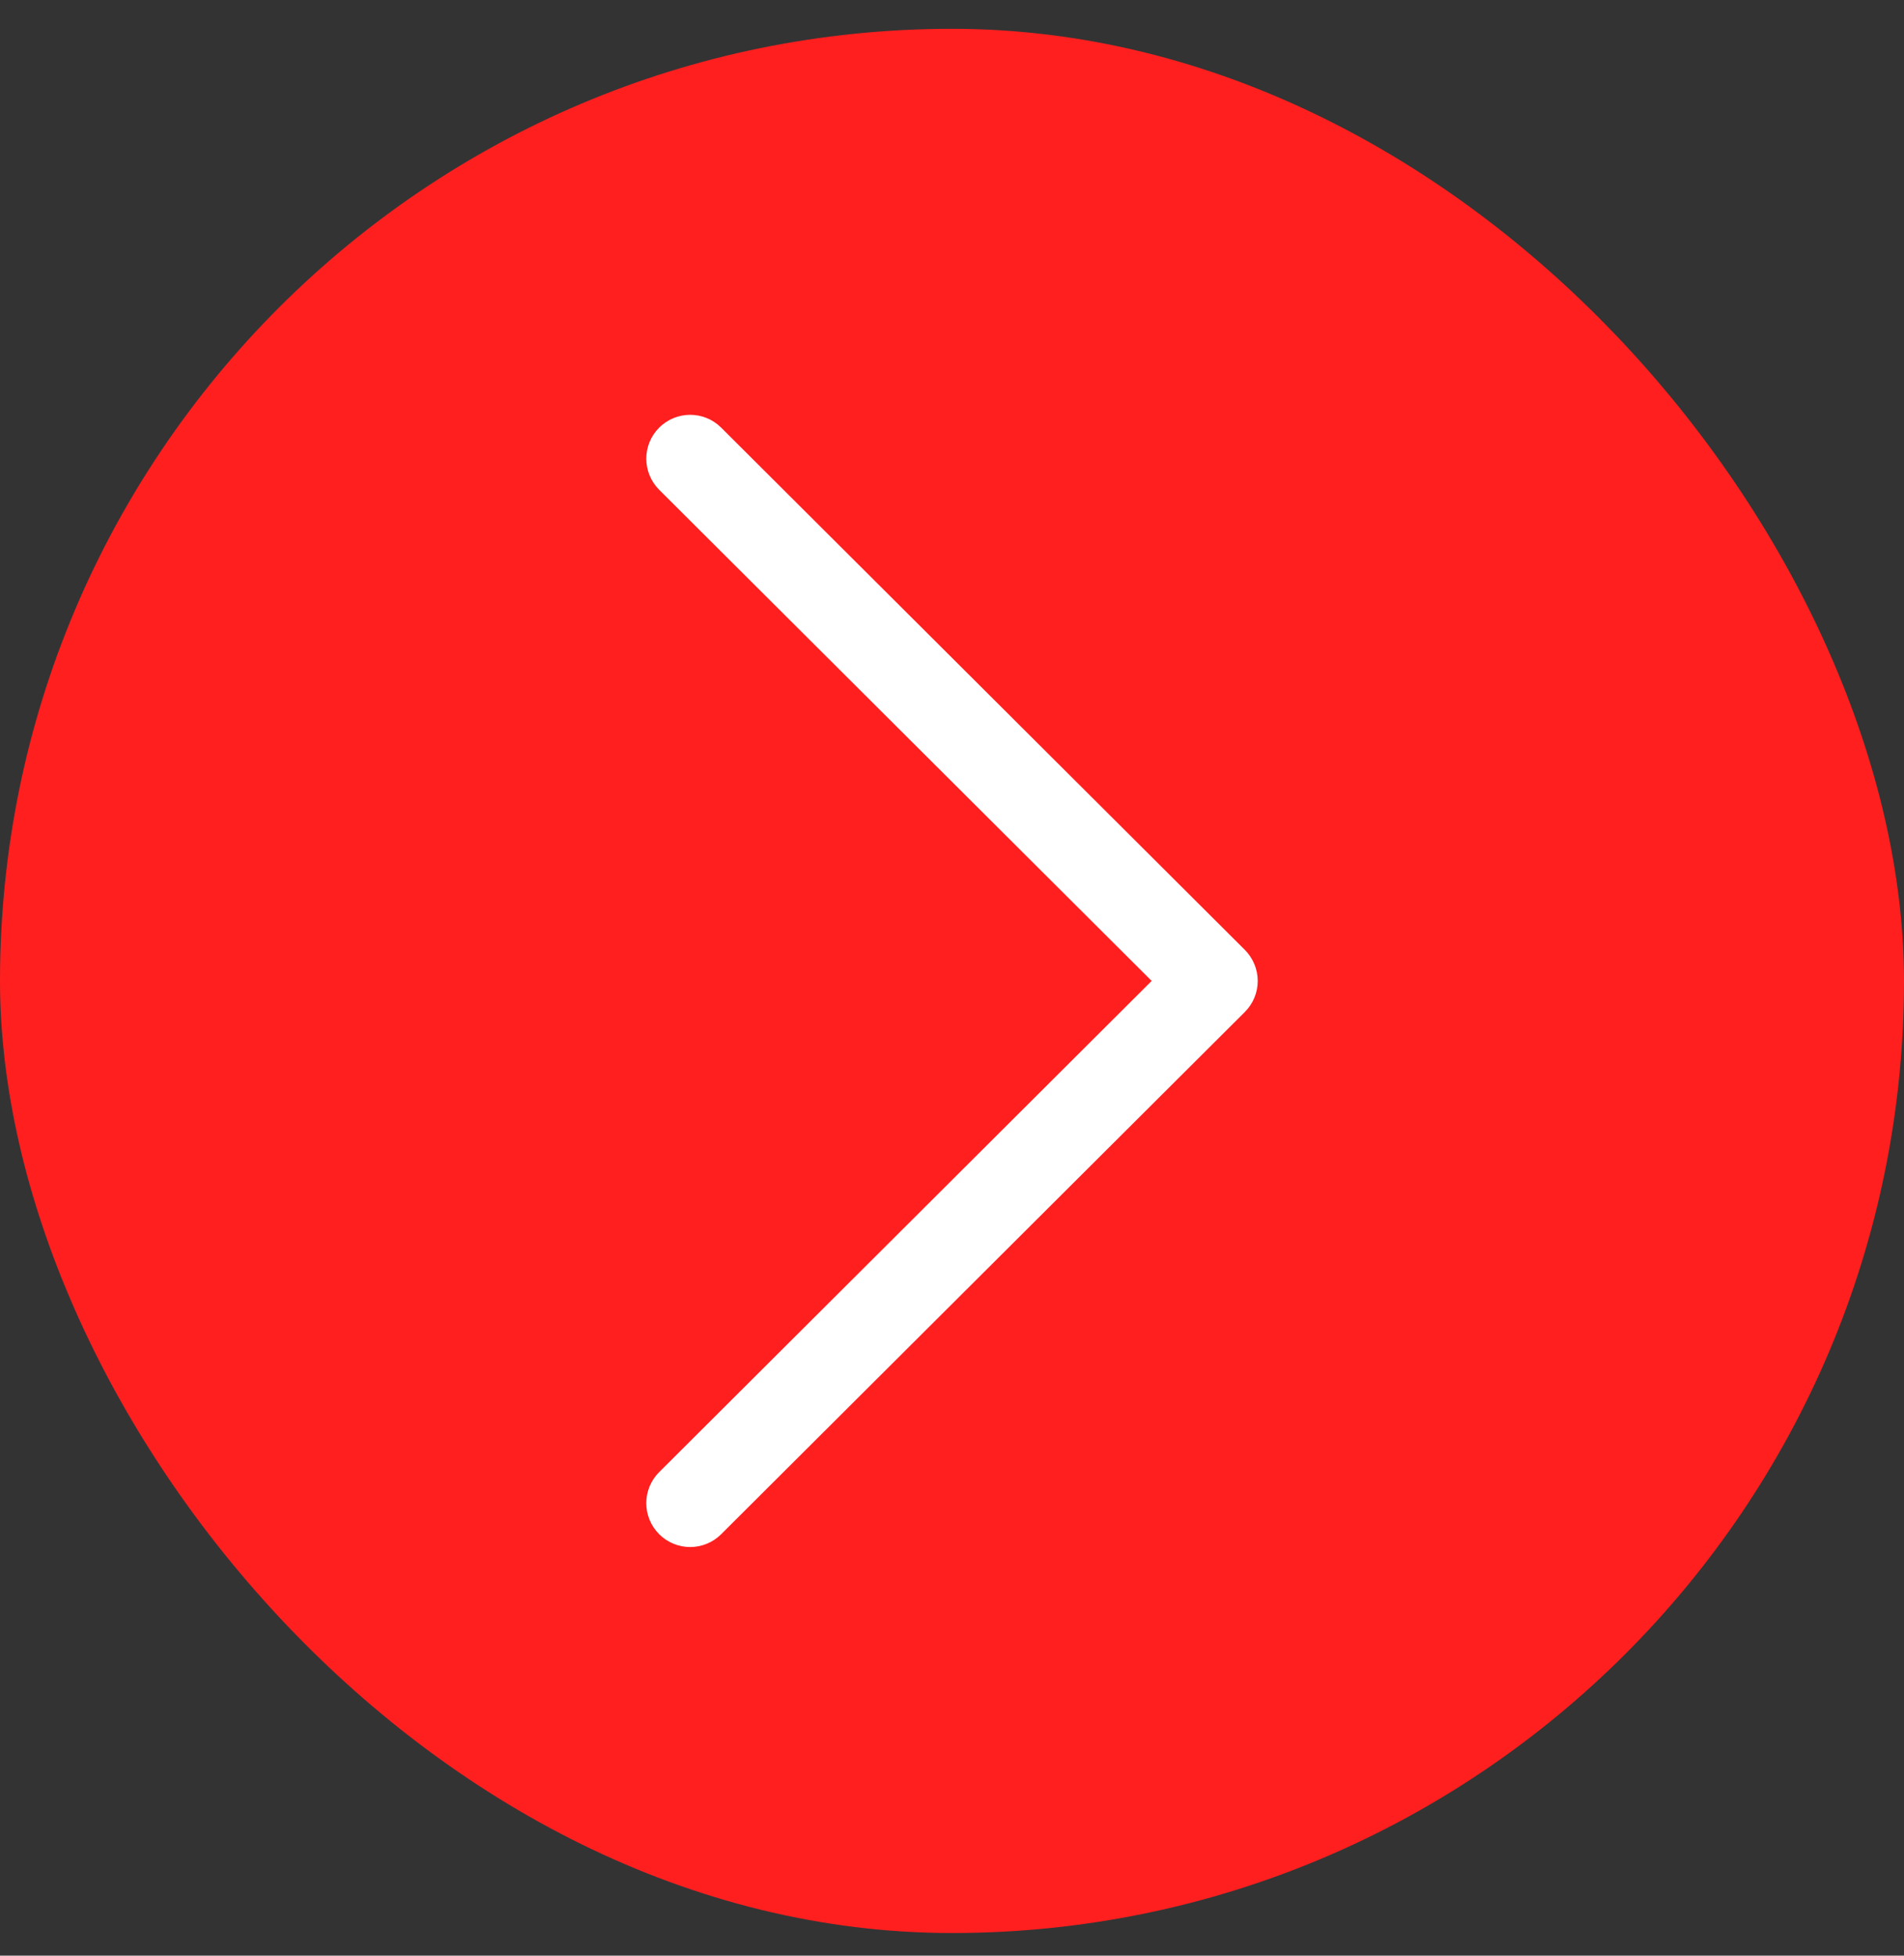
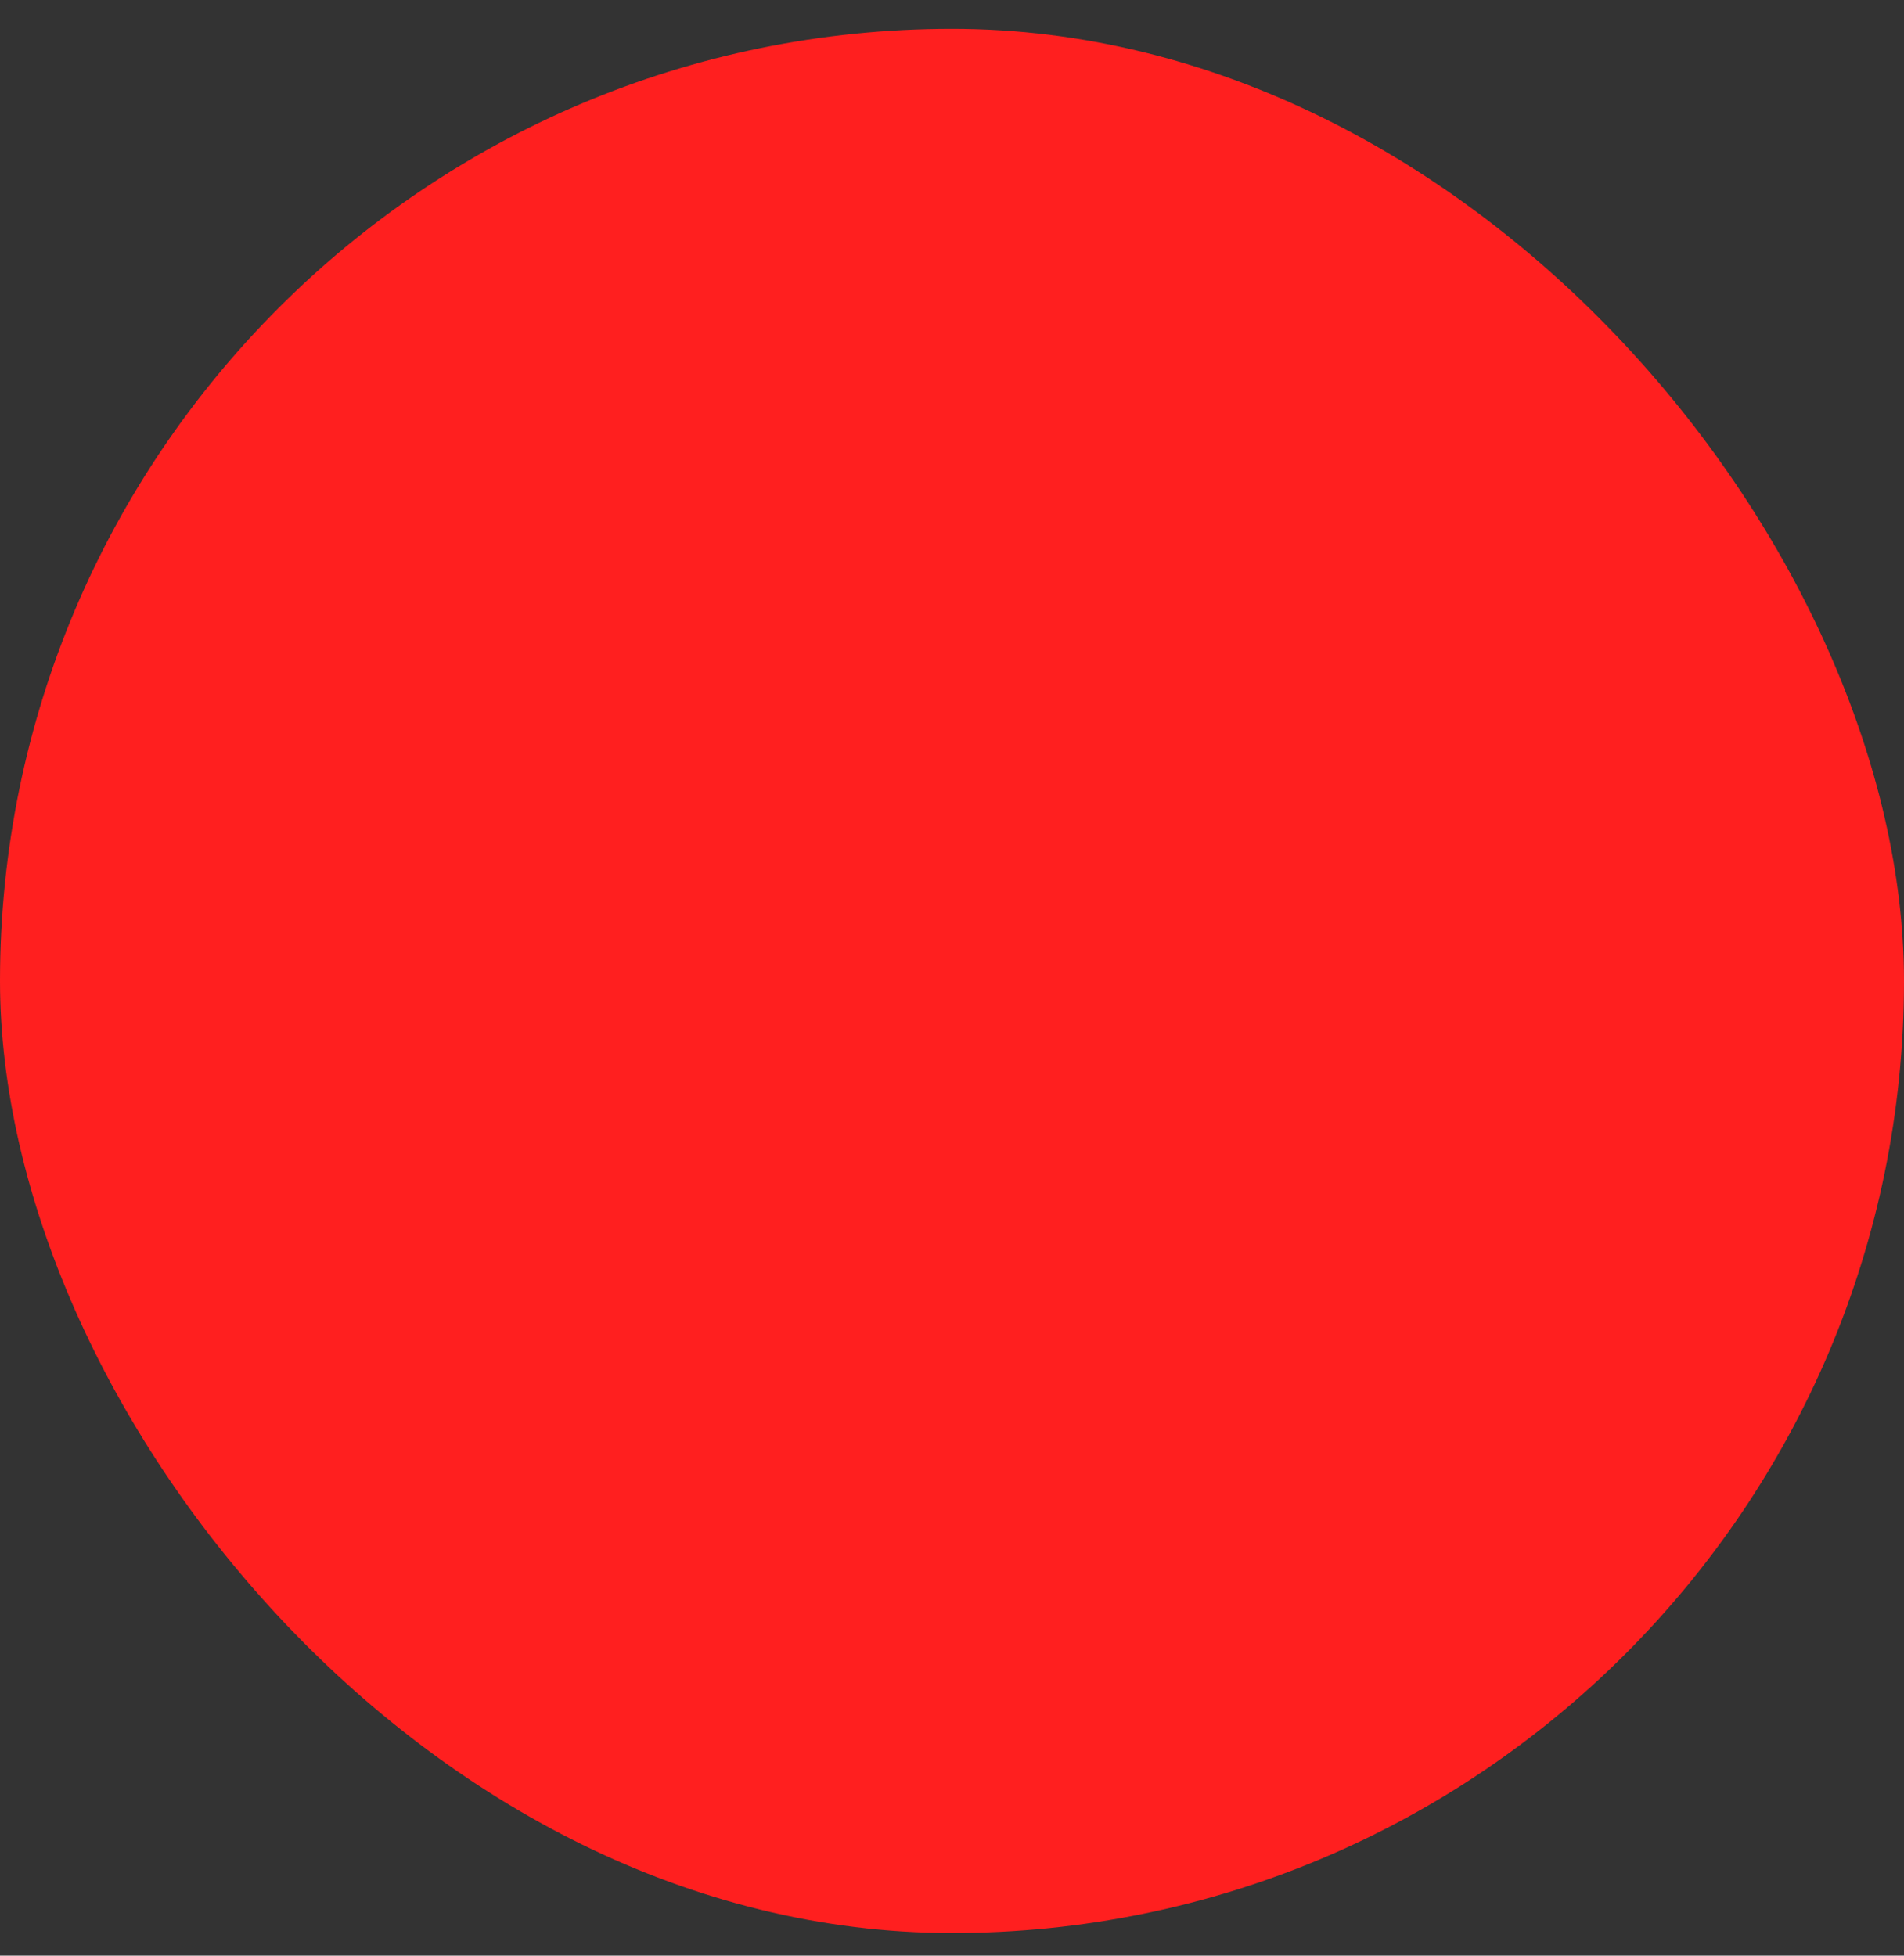
<svg xmlns="http://www.w3.org/2000/svg" width="37" height="38" viewBox="0 0 37 38" fill="none">
  <rect x="0" y="0" width="37" height="38" fill="#333333" stroke="none" />
  <rect y="0.56" width="37" height="37" rx="18.5" fill="#FF1F1F" />
  <g clip-path="url(#clip0_1_867)">
-     <path d="M24.19 18.456L14.014 8.309C13.681 7.977 13.141 7.977 12.808 8.311C12.476 8.644 12.477 9.184 12.81 9.517L22.38 19.06L12.81 28.604C12.476 28.936 12.476 29.476 12.808 29.809C12.887 29.889 12.981 29.952 13.085 29.995C13.189 30.038 13.3 30.06 13.412 30.06C13.524 30.06 13.635 30.038 13.738 29.995C13.841 29.953 13.935 29.89 14.014 29.811L24.19 19.664C24.351 19.504 24.441 19.287 24.441 19.06C24.441 18.834 24.35 18.616 24.19 18.456Z" fill="white" />
+     <path d="M24.19 18.456L14.014 8.309C13.681 7.977 13.141 7.977 12.808 8.311C12.476 8.644 12.477 9.184 12.81 9.517L22.38 19.06L12.81 28.604C12.476 28.936 12.476 29.476 12.808 29.809C12.887 29.889 12.981 29.952 13.085 29.995C13.189 30.038 13.3 30.06 13.412 30.06C13.524 30.06 13.635 30.038 13.738 29.995C13.841 29.953 13.935 29.89 14.014 29.811L24.19 19.664C24.441 18.834 24.35 18.616 24.19 18.456Z" fill="white" />
  </g>
  <defs>
    <clipPath id="clip0_1_867">
-       <rect width="22" height="22" fill="white" transform="translate(7.5 8.06)" />
-     </clipPath>
+       </clipPath>
  </defs>
</svg>